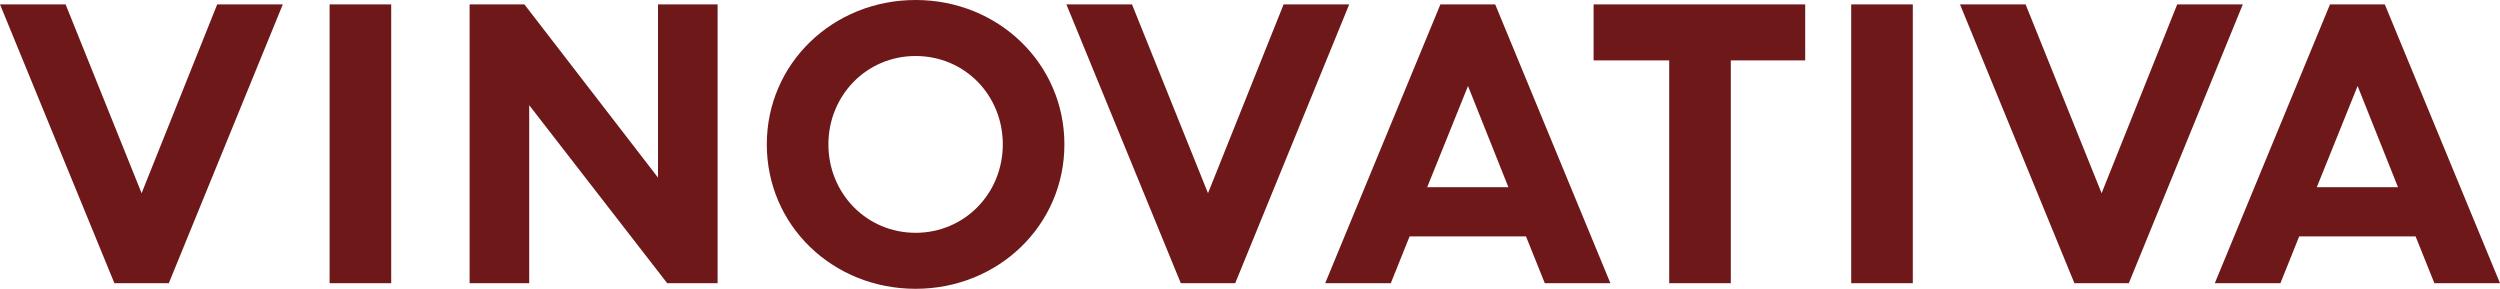
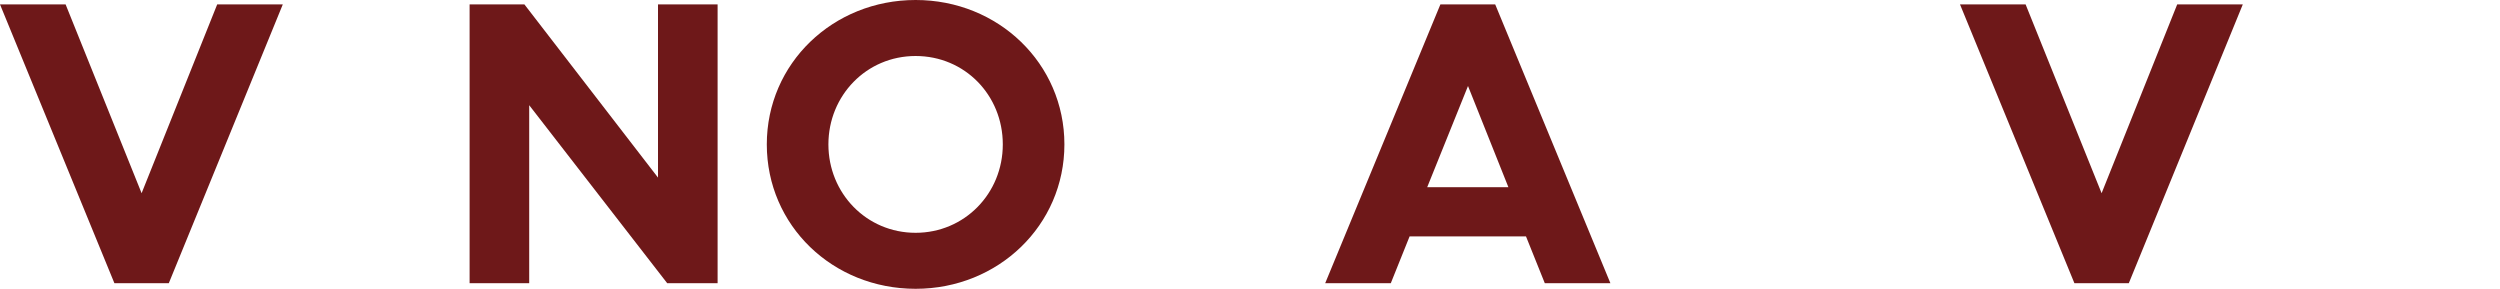
<svg xmlns="http://www.w3.org/2000/svg" id="Lager_2" viewBox="0 0 625 72.21">
  <defs>
    <style>      .cls-1 {        fill: #6e1819;      }    </style>
  </defs>
  <g id="_x31_">
    <g>
      <path class="cls-1" d="M0,1.1h16.4l19,47.2L54.3,1.1h16.4l-28.5,69.7h-13.6L0,1.1Z" />
-       <path class="cls-1" d="M82.4,1.1h15.4v69.7h-15.4V1.1Z" />
      <path class="cls-1" d="M117.4,1.1h13.7l33.4,43.3V1.1h14.9v69.7h-12.6l-34.5-44.5v44.5h-14.9V1.1Z" />
      <path class="cls-1" d="M228.9,0c20.7,0,37.2,15.9,37.2,36.1s-16.5,36.1-37.2,36.1-37.2-15.8-37.2-36.1S208.3,0,228.9,0ZM228.9,58.2c12.2,0,21.8-9.8,21.8-22.1s-9.5-22.1-21.8-22.1-21.8,9.9-21.8,22.1,9.5,22.1,21.8,22.1Z" />
-       <path class="cls-1" d="M266.6,1.1h16.4l19,47.2L320.9,1.1h16.4l-28.5,69.7h-13.6L266.6,1.1Z" />
      <path class="cls-1" d="M360.1,1.1h13.7l28.8,69.7h-16.4l-4.7-11.7h-29.1l-4.7,11.7h-16.4L360.1,1.1ZM377.1,46.8l-10.1-25.3-10.2,25.3h20.3Z" />
-       <path class="cls-1" d="M417.3,15.1h-18.9V1.1h52.9v14h-18.6v55.7h-15.4V15.1Z" />
-       <path class="cls-1" d="M462.8,1.1h15.4v69.7h-15.4V1.1Z" />
      <path class="cls-1" d="M490,1.1h16.4l19,47.2,18.9-47.2h16.4l-28.5,69.7h-13.6L490,1.1Z" />
-       <path class="cls-1" d="M582.5,1.1h13.7l28.8,69.7h-16.4l-4.7-11.7h-29.1l-4.7,11.7h-16.4L582.5,1.1ZM599.5,46.8l-10.1-25.3-10.2,25.3h20.3Z" />
    </g>
  </g>
</svg>